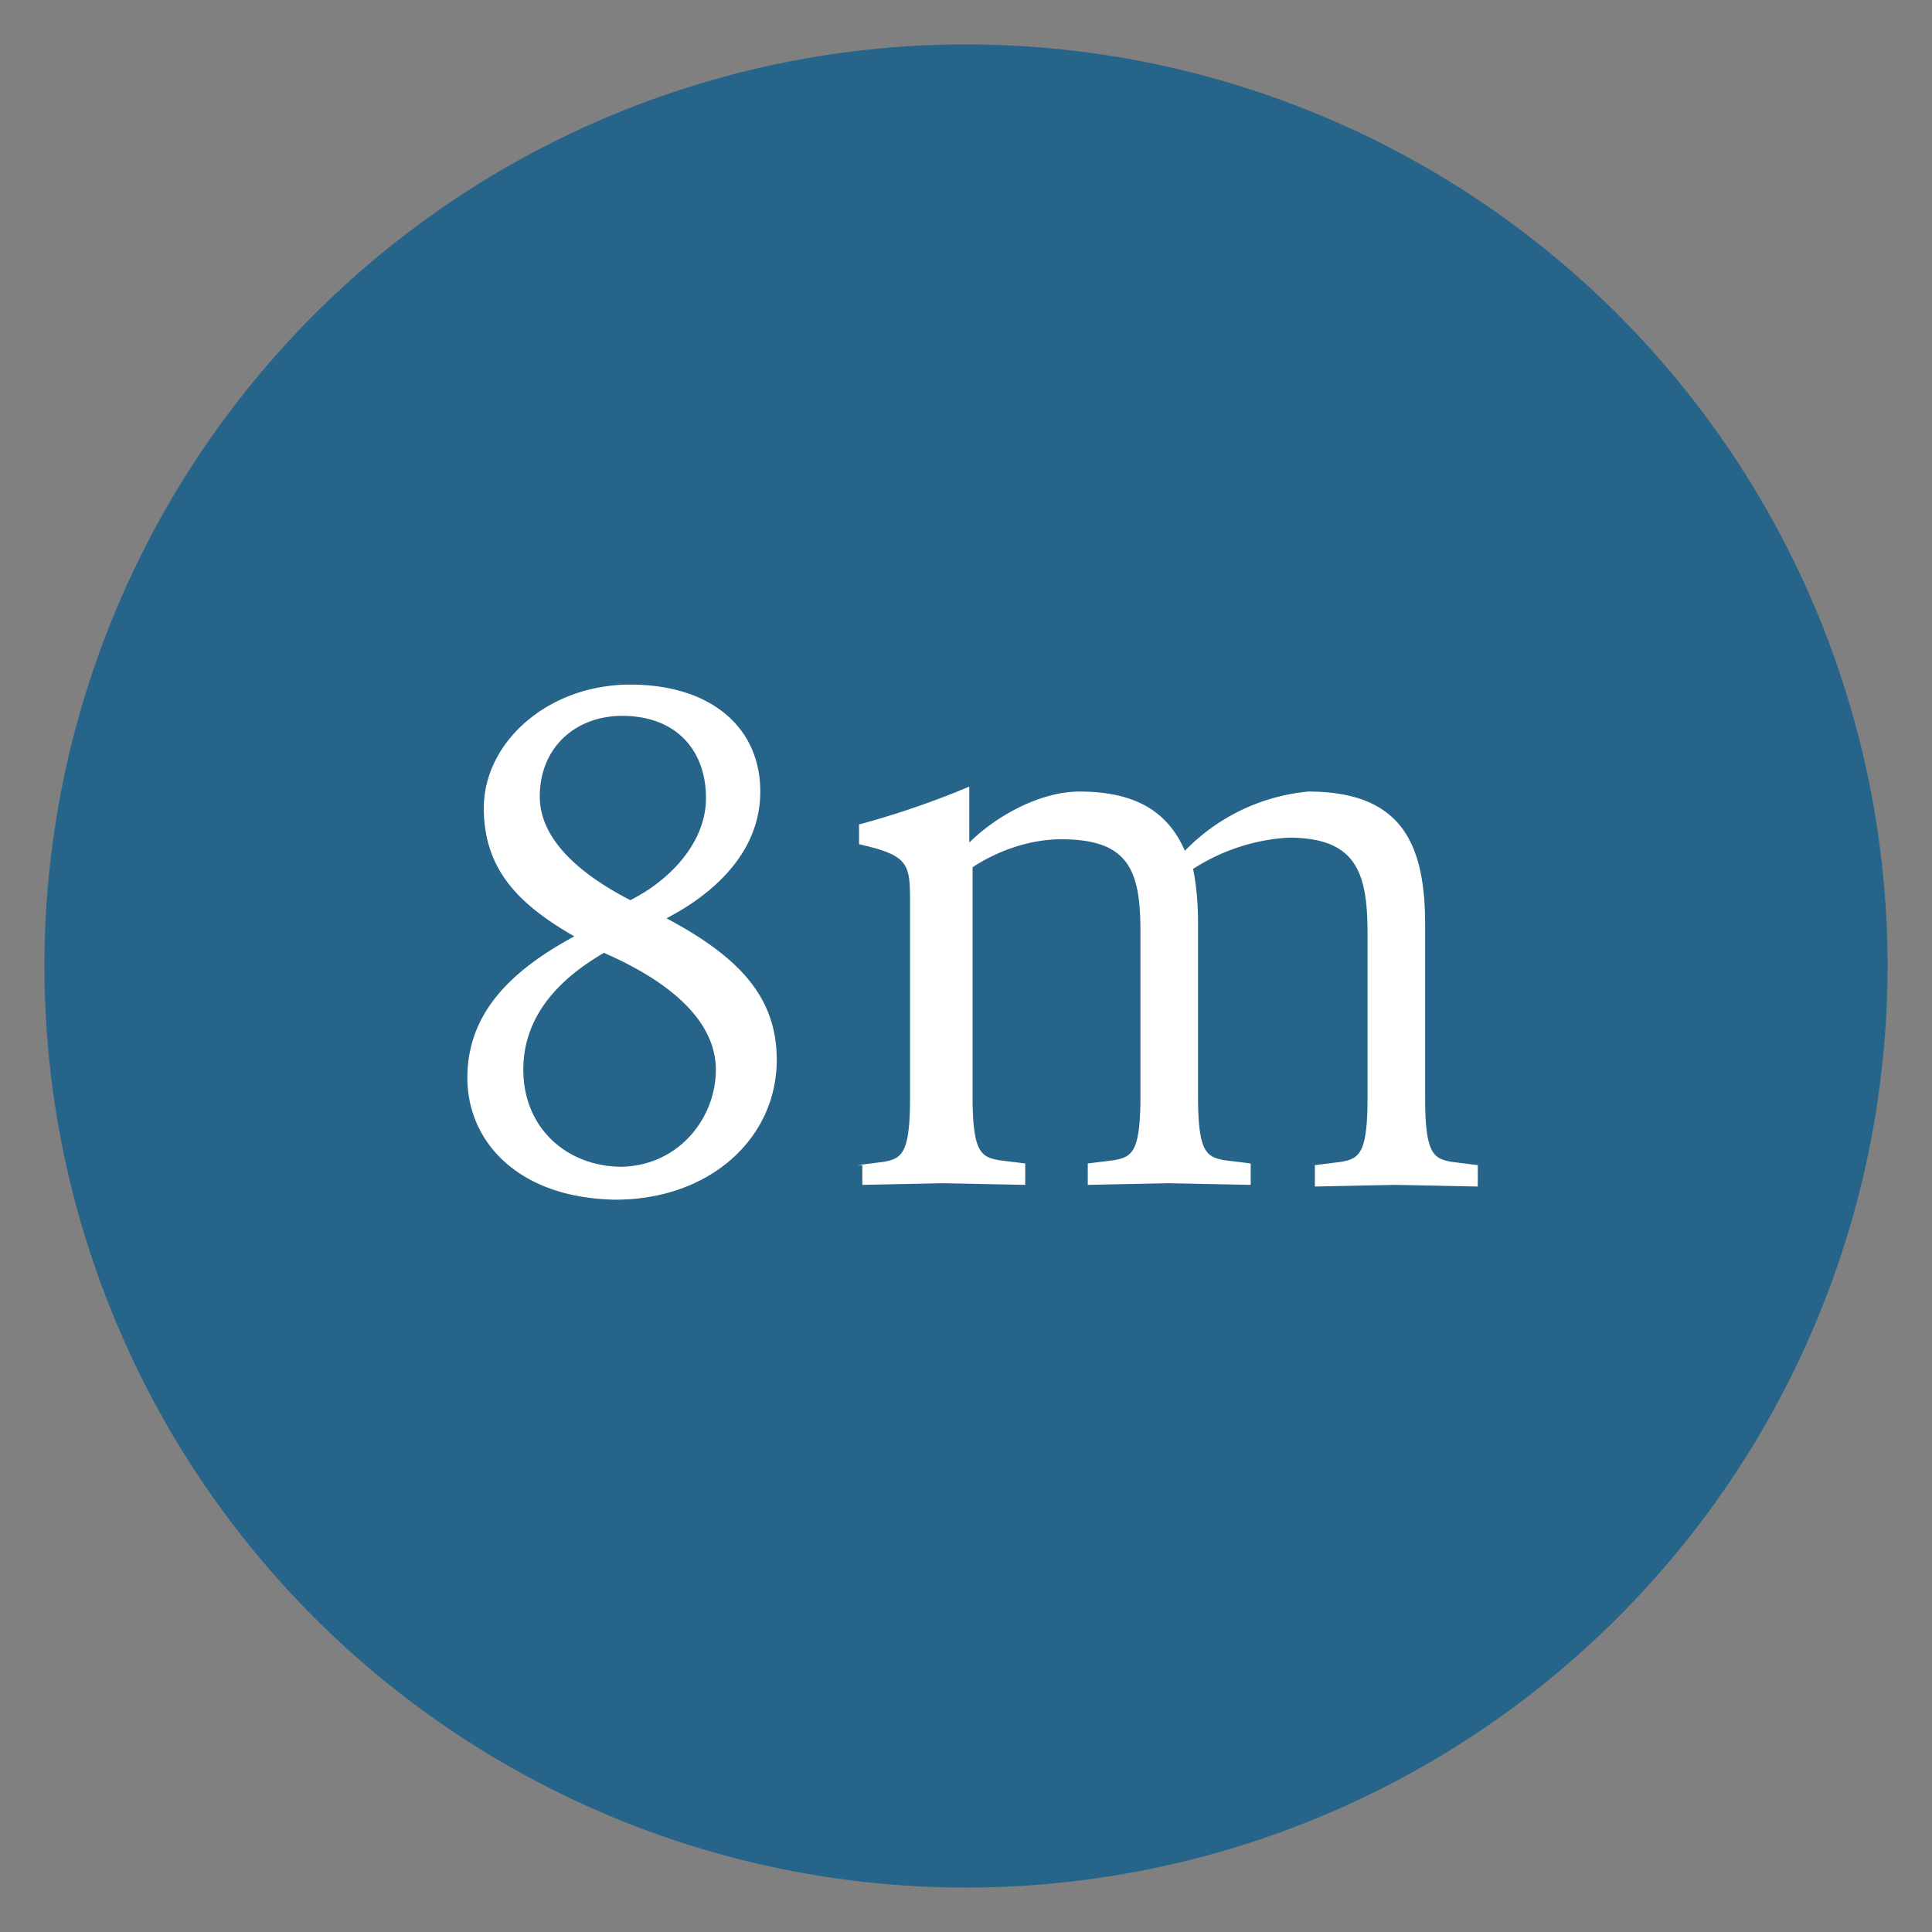
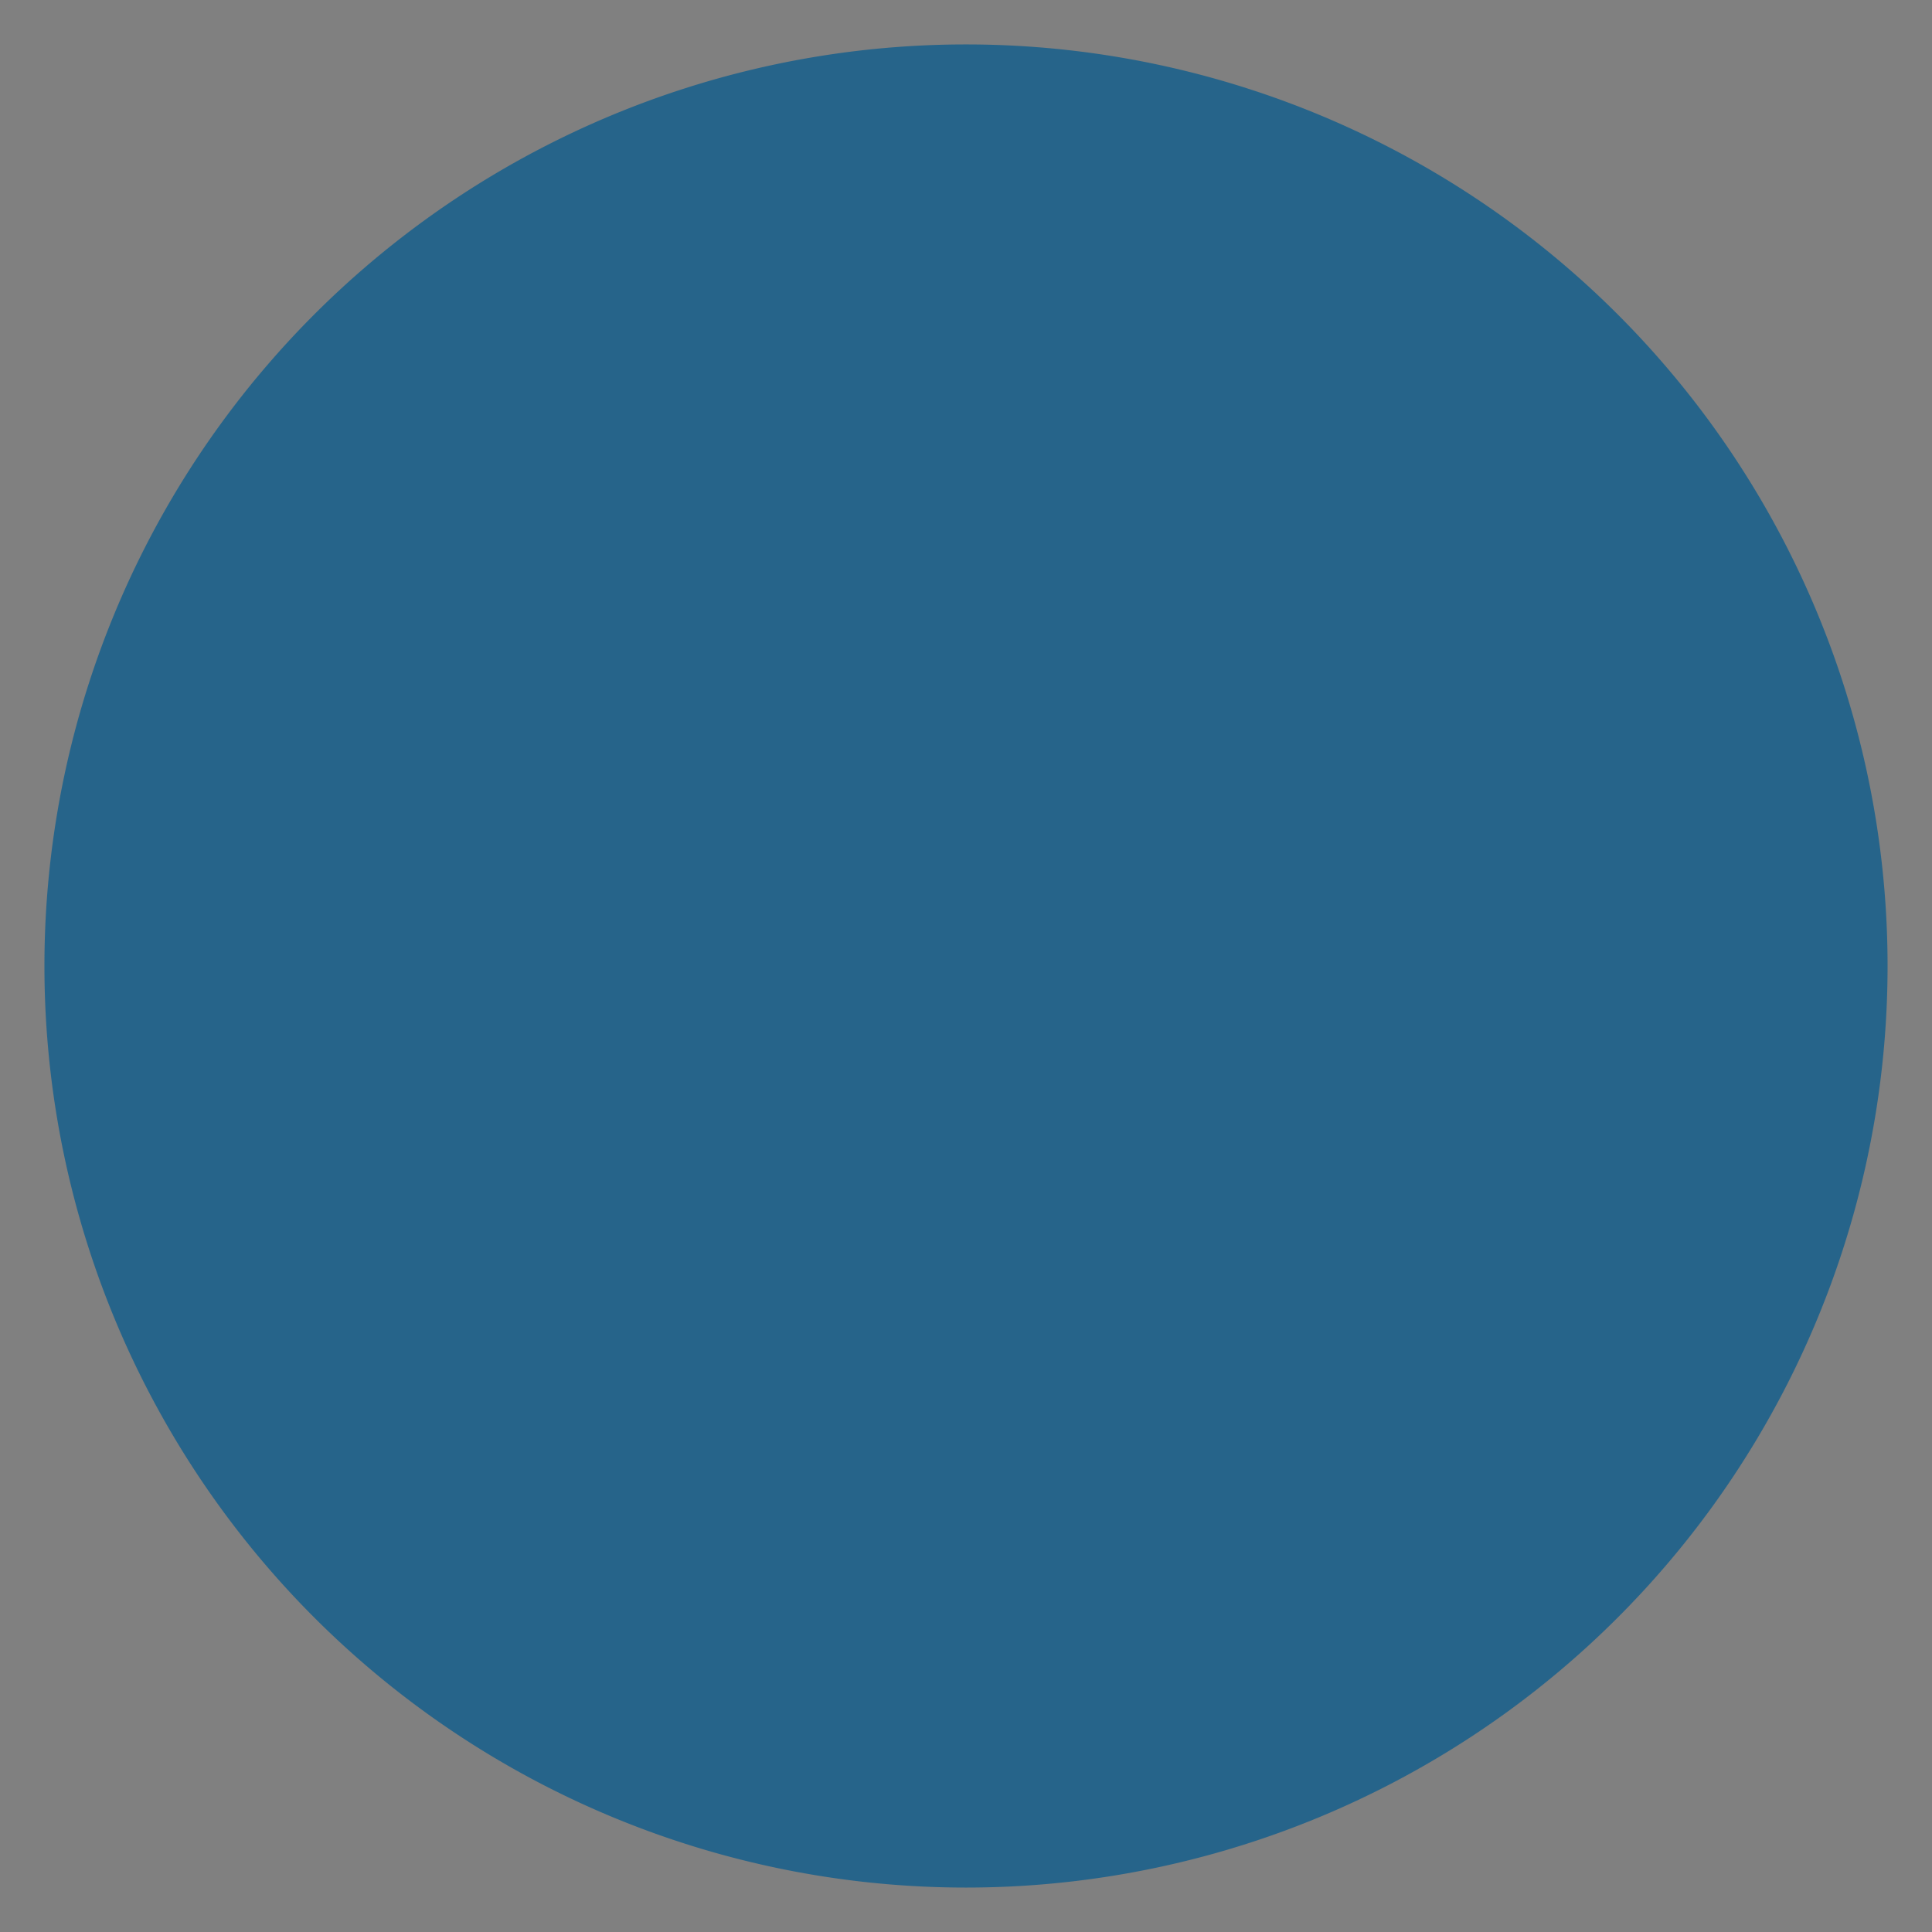
<svg xmlns="http://www.w3.org/2000/svg" version="1.1" id="Layer_1" x="0" y="0" viewBox="0 0 117.4 117.4" xml:space="preserve">
  <rect x="0" y="0" width="117.4" height="117.4" fill="#808080" stroke="none" />
  <style>.st2{fill:#fff}</style>
  <path d="M114.7 58.7a56 56 0 11-112 0 56 56 0 01112 0" opacity=".7" fill="#00598f" />
-   <path class="st2" d="M28.4 65.5c0-3.9 2.6-6.5 6.5-8.6-3.3-1.9-5.5-4-5.5-7.8 0-4 3.9-7.5 8.9-7.5 4.9 0 7.9 2.6 7.9 6.5 0 3.8-3 6.3-5.7 7.7 4.3 2.3 6.7 4.7 6.7 8.6 0 4.8-4.1 8.5-9.8 8.5-6-.1-9-3.6-9-7.4zm15.1-.5c0-2.5-2-5-6.8-7.1-2.4 1.4-4.9 3.6-4.9 7.1 0 3.6 2.7 5.9 6 5.9 3.5-.1 5.7-3 5.7-5.9zm-.6-16.5c0-2.9-1.8-5-5.1-5-2.8 0-5 1.9-5 4.9 0 2.7 2.6 4.8 5.5 6.3 2.4-1.2 4.6-3.5 4.6-6.2zM52.1 70.8l1.6-.2c1.1-.2 1.6-.5 1.6-3.9V55c0-2.5 0-3-3.1-3.7v-1.2a53 53 0 006.7-2.3v3.4c1.5-1.5 4.2-3.1 6.7-3.1 3.5 0 5.4 1.3 6.4 3.6a12 12 0 017.5-3.6c5.7 0 7.1 3.2 7.1 8.1v10.5c0 3.4.5 3.7 1.6 3.9l1.6.2v1.3l-5-.1-4.9.1v-1.3l1.6-.2c1.1-.2 1.6-.5 1.6-3.9v-10c0-3.7-.7-5.8-4.8-5.8a12 12 0 00-5.8 1.9c.2 1 .3 2.1.3 3.3v10.5c0 3.4.5 3.7 1.6 3.9l1.6.2V72l-5-.1-4.9.1v-1.3l1.6-.2c1.1-.2 1.6-.5 1.6-3.9v-10c0-3.7-.7-5.6-4.8-5.6-2.2 0-4.2.9-5.4 1.7v13.9c0 3.4.5 3.7 1.6 3.9l1.6.2V72l-5-.1-4.9.1v-1.2z" />
</svg>